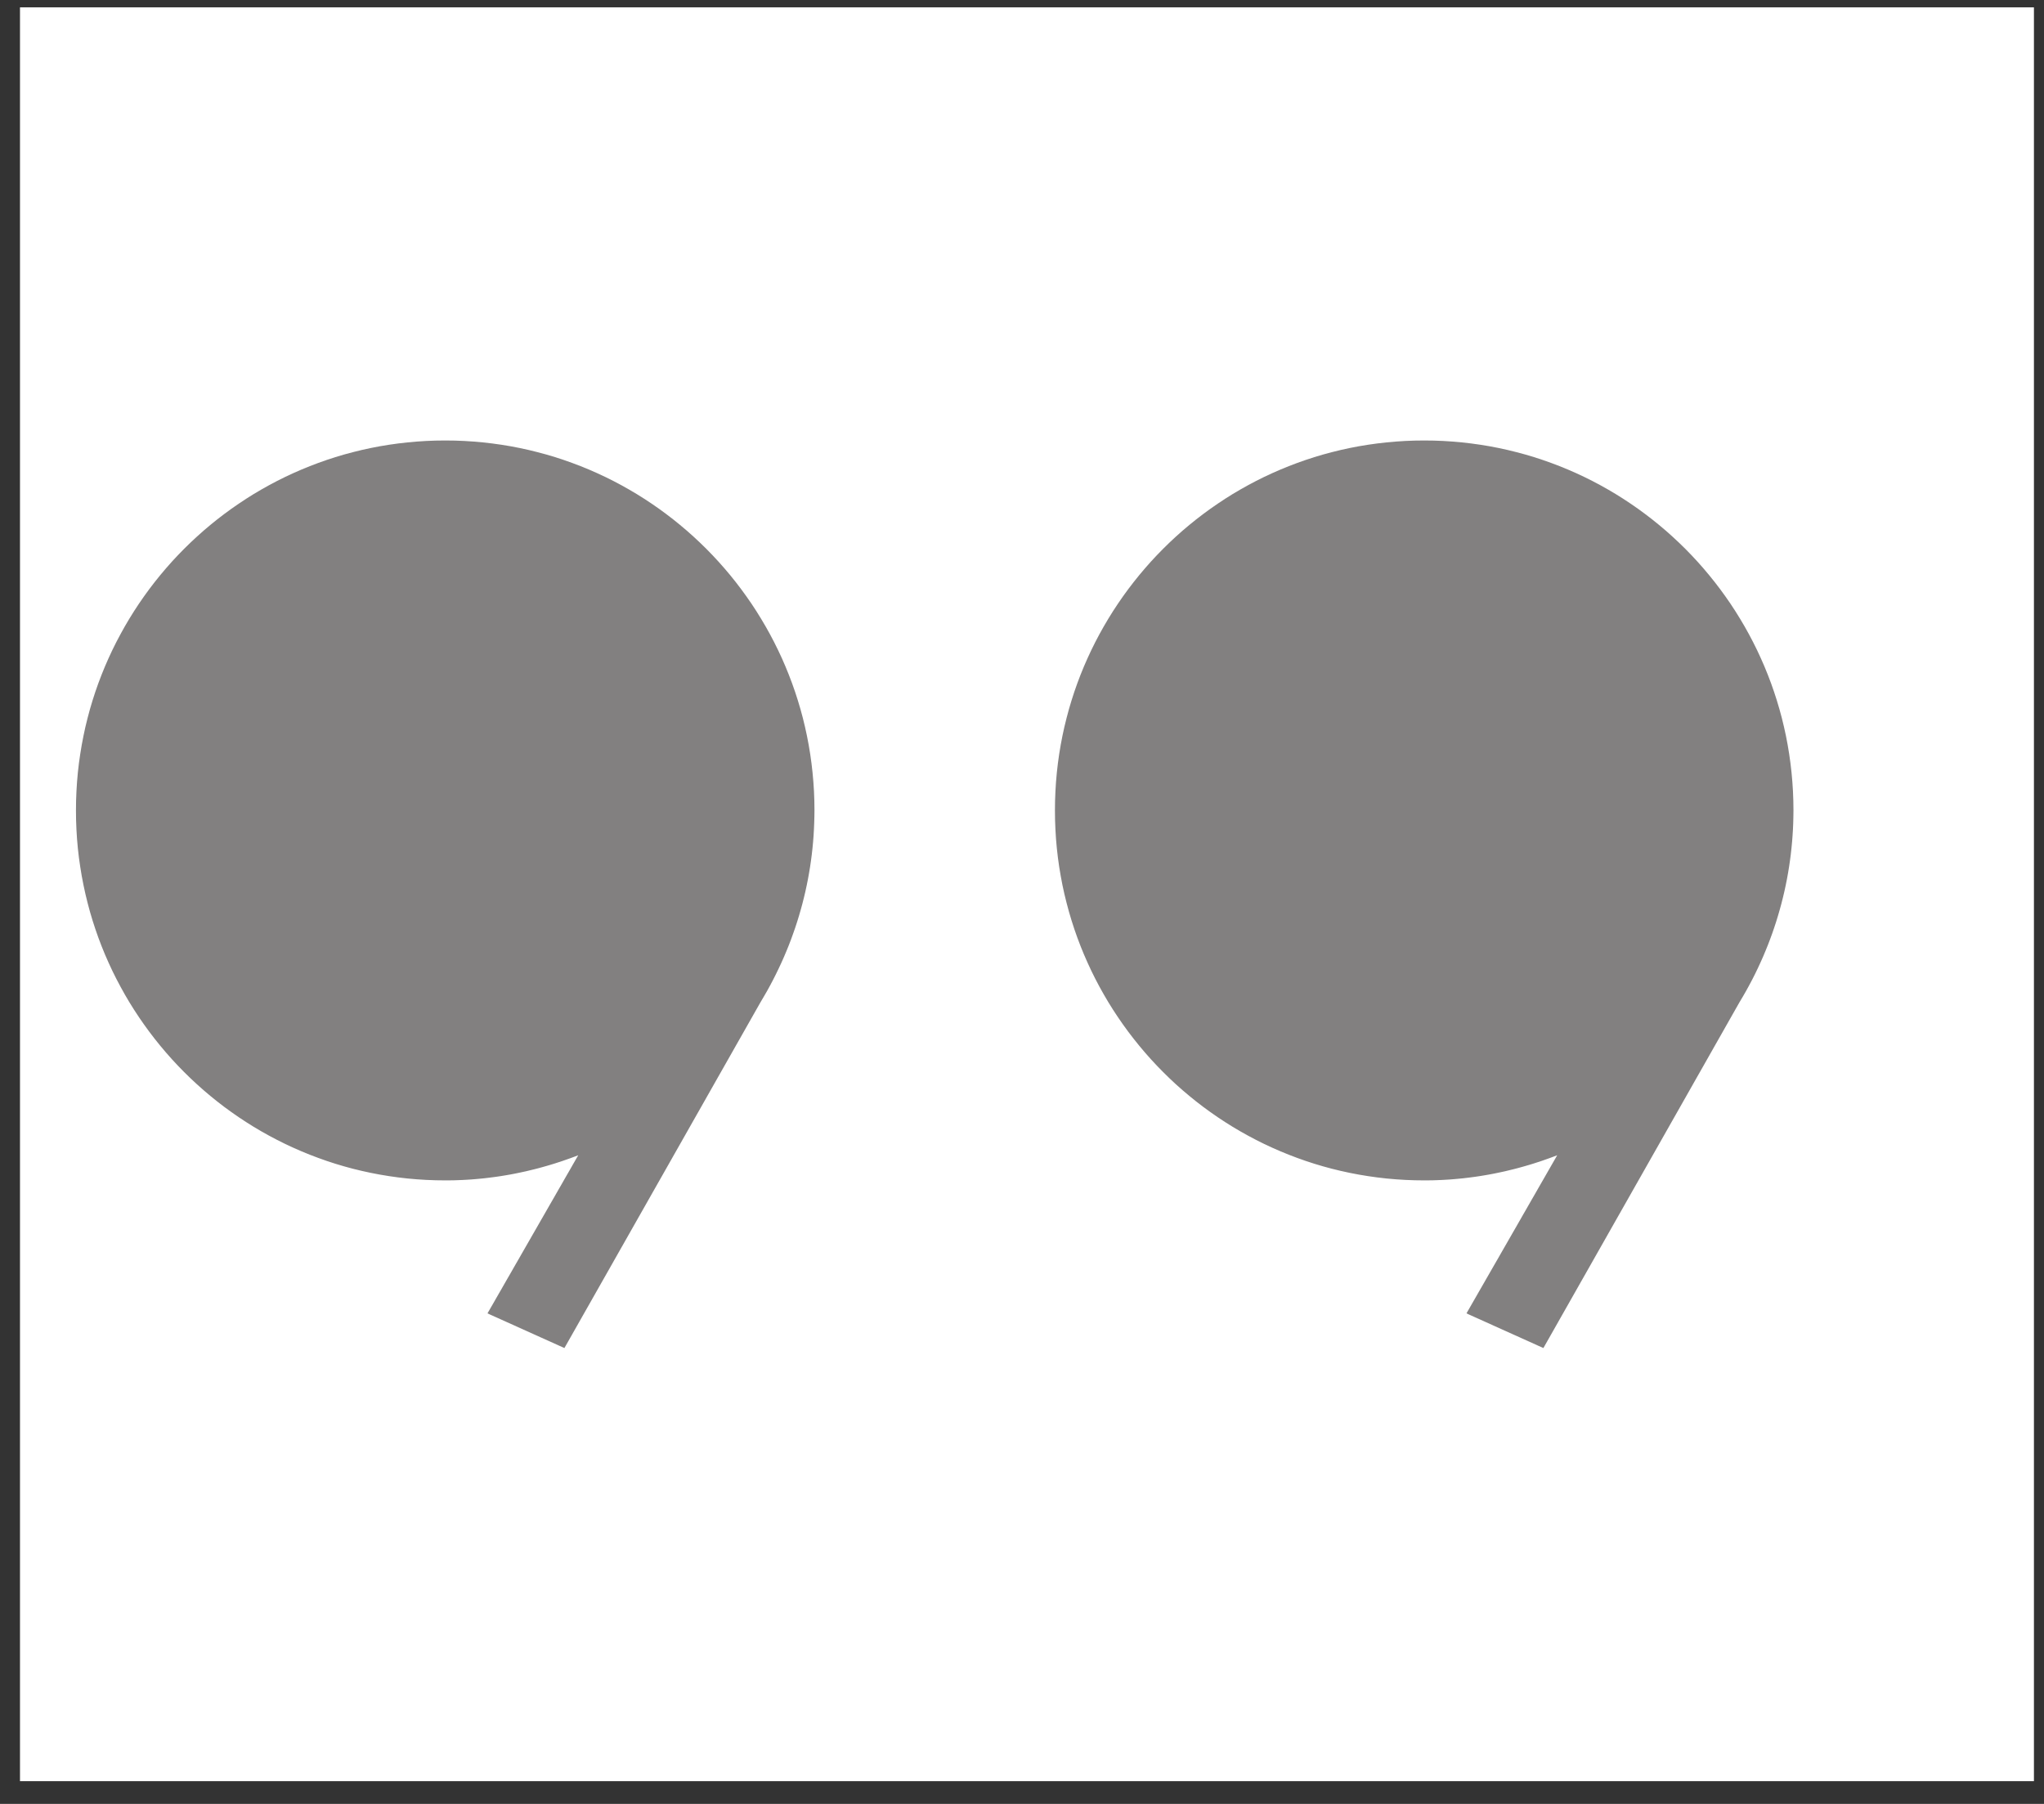
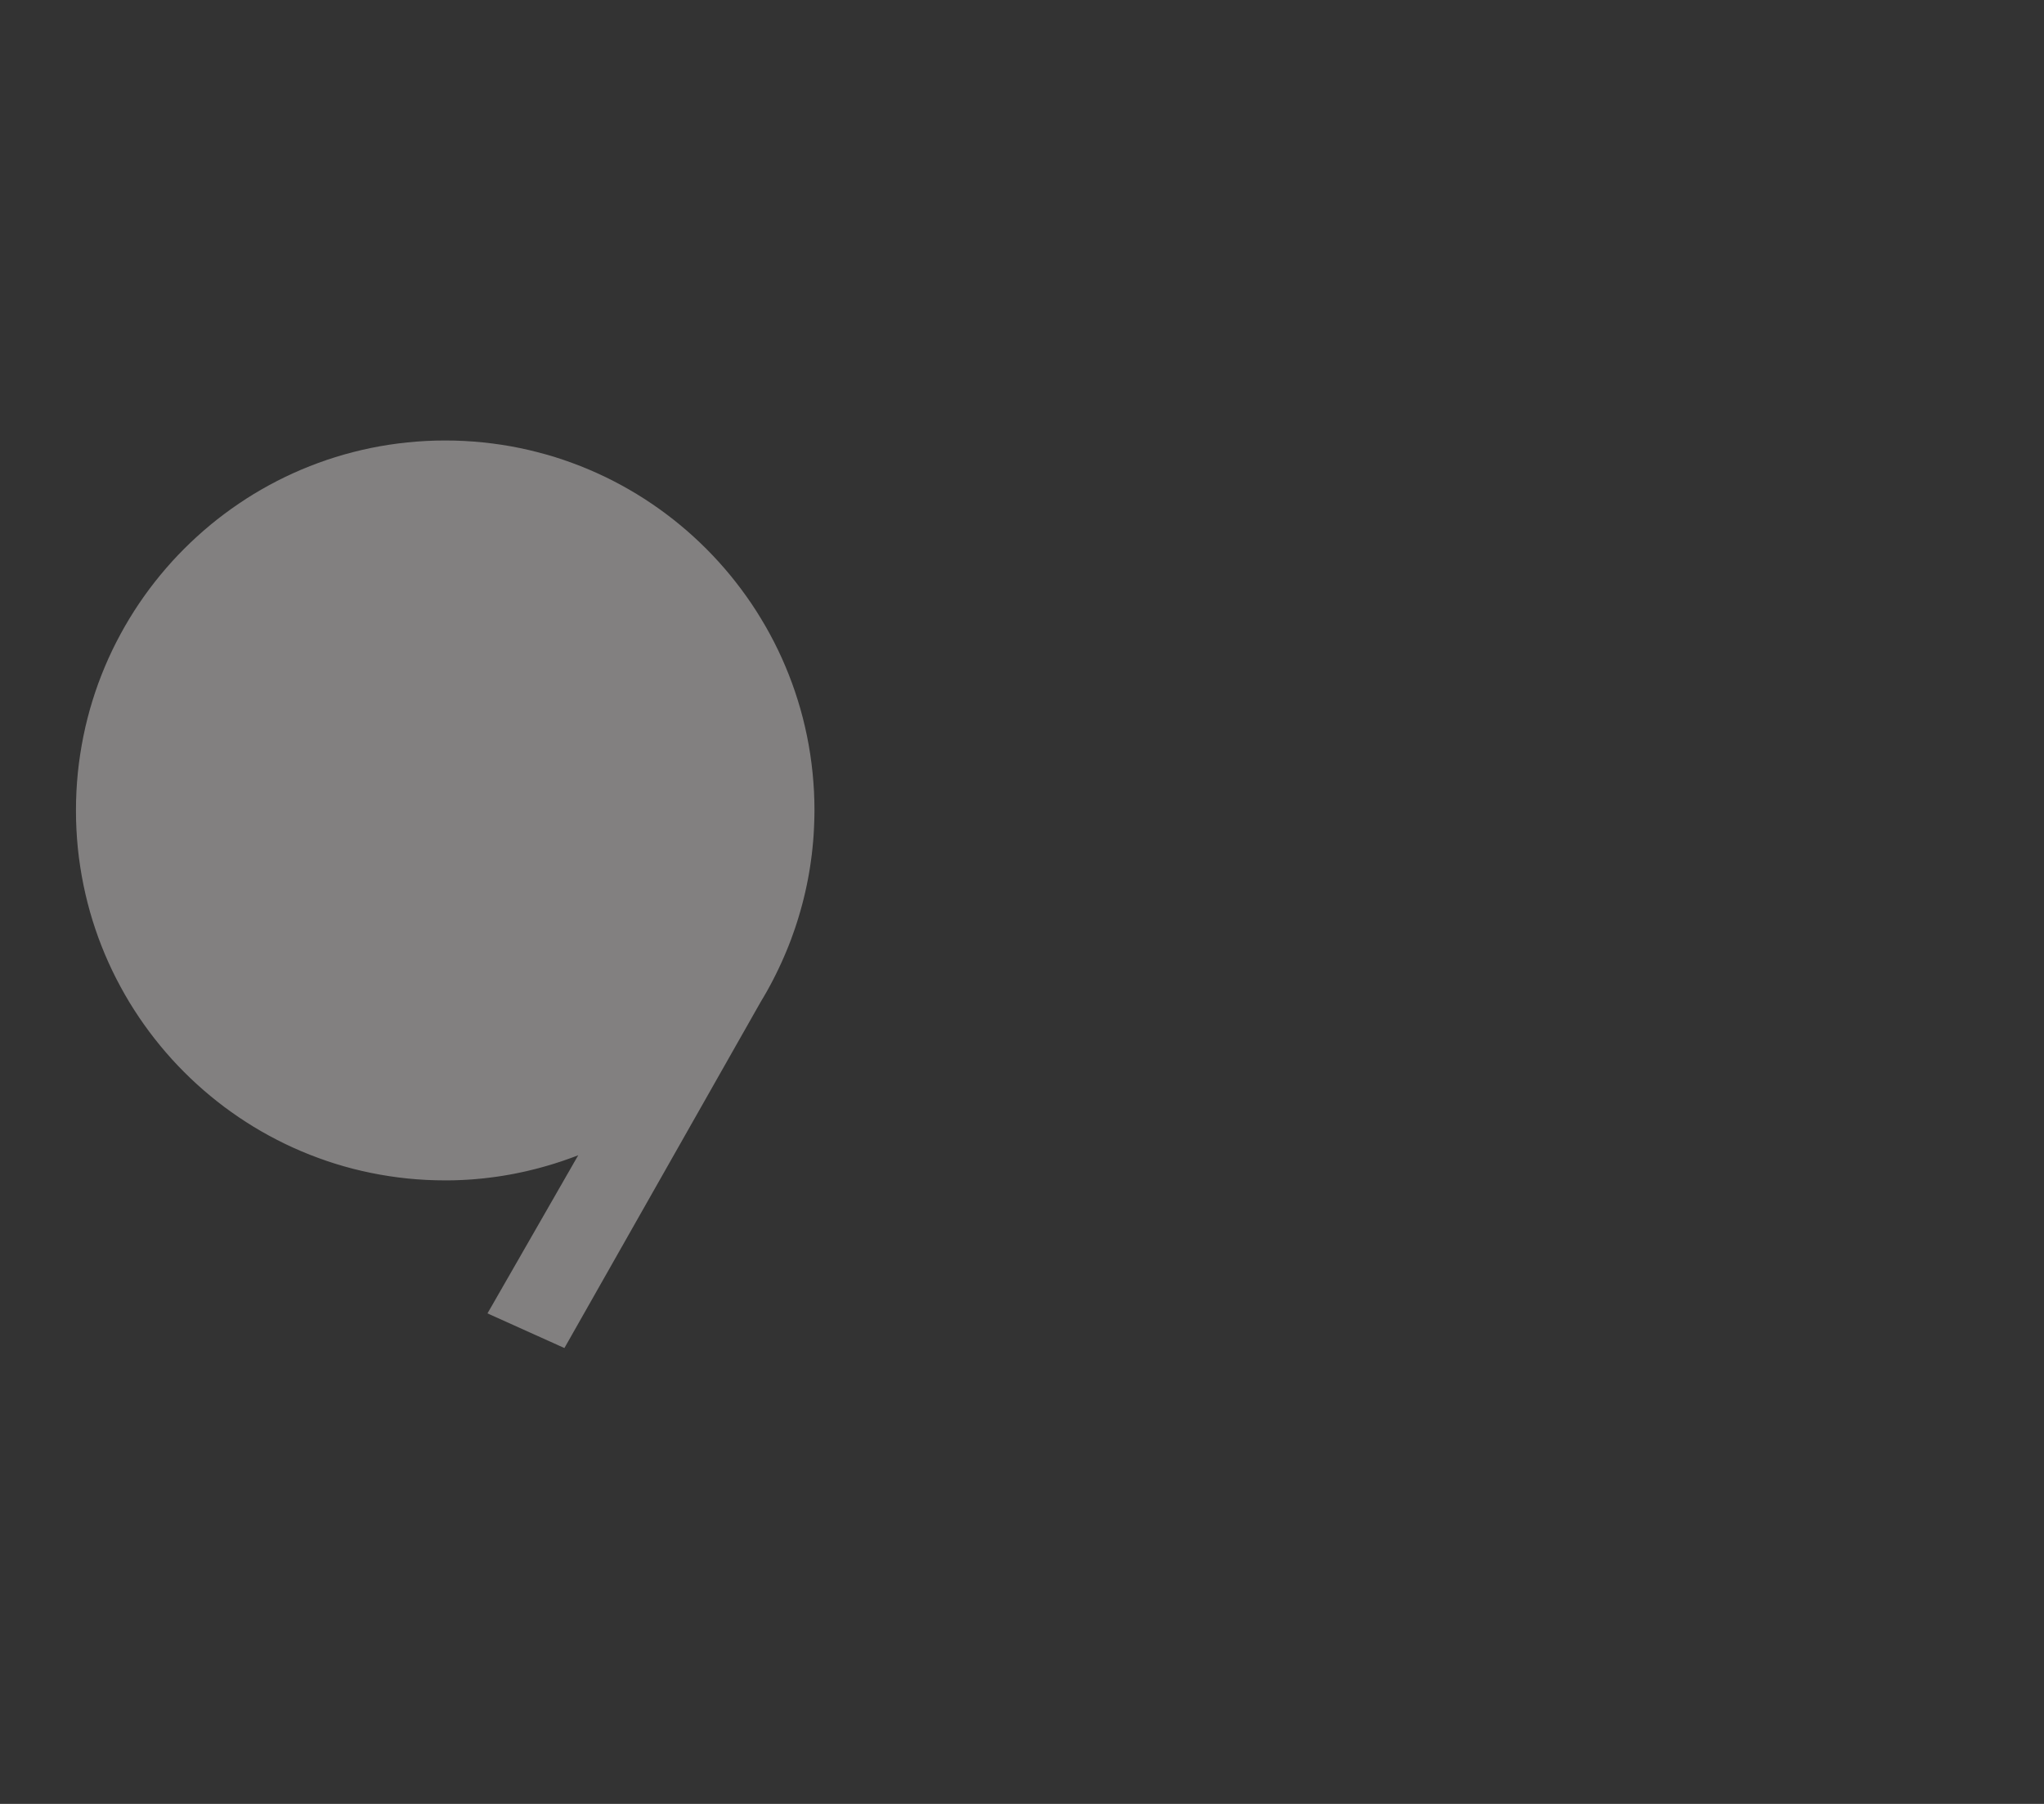
<svg xmlns="http://www.w3.org/2000/svg" width="68" height="60" viewBox="0 0 68 60" fill="none">
  <rect x="0" y="0" width="68" height="60" fill="#333333" stroke="none" />
-   <rect width="67" height="59" transform="matrix(-1 0 0 -1 67.665 59.244)" fill="white" />
-   <path d="M59.665 26.956C59.665 26.744 59.659 26.533 59.649 26.323C59.638 26.113 59.622 25.905 59.601 25.698C59.58 25.491 59.554 25.286 59.523 25.082C59.492 24.879 59.456 24.677 59.415 24.476C59.374 24.276 59.328 24.078 59.278 23.881C59.227 23.684 59.172 23.49 59.112 23.297C59.052 23.104 58.988 22.914 58.919 22.725C58.85 22.537 58.777 22.351 58.699 22.166C58.621 21.982 58.539 21.801 58.453 21.621C58.367 21.442 58.276 21.265 58.182 21.091C58.087 20.916 57.989 20.745 57.886 20.576C57.783 20.406 57.677 20.24 57.567 20.076C57.456 19.913 57.342 19.752 57.224 19.594C57.106 19.436 56.985 19.281 56.859 19.129C56.734 18.977 56.606 18.828 56.473 18.682C56.341 18.537 56.206 18.394 56.067 18.255C55.928 18.116 55.785 17.98 55.64 17.848C55.495 17.715 55.346 17.586 55.194 17.461C55.042 17.335 54.888 17.214 54.73 17.096C54.572 16.977 54.412 16.863 54.248 16.753C54.085 16.642 53.919 16.535 53.75 16.432C53.581 16.33 53.41 16.231 53.236 16.136C53.062 16.041 52.885 15.951 52.706 15.864C52.527 15.778 52.346 15.696 52.162 15.618C51.978 15.54 51.792 15.467 51.604 15.398C51.416 15.329 51.225 15.264 51.033 15.204C50.841 15.144 50.647 15.089 50.45 15.039C50.254 14.988 50.056 14.942 49.856 14.901C49.656 14.86 49.454 14.824 49.251 14.793C49.048 14.762 48.843 14.736 48.636 14.715C48.43 14.694 48.222 14.678 48.012 14.667C47.803 14.656 47.592 14.651 47.38 14.651C47.168 14.651 46.957 14.656 46.748 14.667C46.539 14.678 46.331 14.694 46.124 14.715C45.918 14.736 45.713 14.762 45.509 14.793C45.306 14.824 45.104 14.86 44.904 14.901C44.705 14.942 44.506 14.988 44.31 15.039C44.114 15.089 43.92 15.144 43.727 15.204C43.535 15.264 43.345 15.329 43.156 15.398C42.968 15.467 42.782 15.54 42.599 15.618C42.415 15.696 42.233 15.778 42.054 15.864C41.875 15.951 41.699 16.041 41.525 16.136C41.351 16.231 41.179 16.33 41.01 16.432C40.841 16.535 40.675 16.642 40.512 16.753C40.349 16.863 40.188 16.977 40.03 17.096C39.873 17.214 39.718 17.335 39.566 17.461C39.414 17.586 39.266 17.715 39.12 17.848C38.975 17.98 38.833 18.116 38.694 18.255C38.555 18.394 38.419 18.537 38.287 18.682C38.155 18.828 38.026 18.977 37.901 19.129C37.776 19.281 37.654 19.436 37.536 19.594C37.418 19.752 37.304 19.913 37.194 20.076C37.083 20.24 36.977 20.406 36.874 20.576C36.772 20.745 36.673 20.916 36.578 21.091C36.484 21.265 36.393 21.442 36.307 21.621C36.221 21.801 36.139 21.982 36.061 22.166C35.983 22.35 35.91 22.537 35.841 22.725C35.772 22.914 35.708 23.104 35.648 23.297C35.588 23.49 35.533 23.684 35.483 23.881C35.432 24.078 35.386 24.276 35.345 24.476C35.304 24.677 35.269 24.878 35.237 25.082C35.206 25.286 35.18 25.491 35.159 25.698C35.138 25.905 35.122 26.113 35.112 26.323C35.101 26.533 35.096 26.744 35.096 26.956C35.096 27.169 35.101 27.38 35.112 27.589C35.122 27.799 35.138 28.007 35.159 28.214C35.18 28.421 35.206 28.626 35.237 28.83C35.269 29.034 35.305 29.236 35.345 29.436C35.386 29.636 35.432 29.835 35.483 30.031C35.533 30.228 35.588 30.422 35.648 30.615C35.708 30.808 35.772 30.998 35.841 31.187C35.91 31.375 35.983 31.562 36.061 31.746C36.139 31.93 36.221 32.111 36.307 32.291C36.393 32.47 36.484 32.647 36.578 32.821C36.673 32.996 36.772 33.167 36.874 33.337C36.977 33.506 37.083 33.672 37.194 33.836C37.304 33.999 37.418 34.16 37.536 34.318C37.654 34.476 37.776 34.631 37.901 34.783C38.026 34.935 38.155 35.084 38.287 35.23C38.419 35.375 38.555 35.518 38.694 35.657C38.833 35.796 38.975 35.932 39.12 36.065C39.266 36.197 39.414 36.326 39.566 36.451C39.718 36.577 39.873 36.699 40.03 36.817C40.188 36.935 40.349 37.049 40.512 37.16C40.675 37.27 40.841 37.377 41.01 37.48C41.179 37.583 41.351 37.681 41.525 37.776C41.699 37.871 41.875 37.961 42.054 38.048C42.233 38.134 42.415 38.216 42.599 38.294C42.782 38.372 42.968 38.445 43.156 38.514C43.345 38.584 43.535 38.648 43.727 38.708C43.919 38.768 44.114 38.823 44.31 38.874C44.506 38.924 44.705 38.97 44.904 39.011C45.104 39.052 45.306 39.088 45.509 39.119C45.713 39.151 45.918 39.176 46.124 39.198C46.331 39.219 46.539 39.234 46.748 39.245C46.957 39.256 47.168 39.261 47.38 39.261C47.429 39.261 47.478 39.261 47.526 39.26C47.575 39.26 47.624 39.259 47.672 39.258C47.721 39.256 47.769 39.255 47.818 39.253C47.866 39.251 47.914 39.249 47.962 39.247C48.011 39.245 48.059 39.242 48.107 39.239C48.155 39.236 48.203 39.233 48.251 39.23C48.299 39.226 48.347 39.222 48.394 39.218C48.442 39.214 48.49 39.21 48.537 39.205C48.585 39.201 48.633 39.196 48.68 39.191C48.727 39.185 48.775 39.18 48.822 39.174C48.869 39.169 48.916 39.163 48.964 39.156C49.011 39.15 49.058 39.144 49.105 39.137C49.151 39.13 49.198 39.123 49.245 39.116C49.292 39.108 49.338 39.101 49.385 39.093C49.431 39.085 49.478 39.077 49.524 39.069C49.571 39.06 49.617 39.051 49.663 39.043C49.709 39.034 49.756 39.025 49.802 39.015C49.848 39.006 49.894 38.996 49.939 38.986C49.985 38.976 50.031 38.966 50.077 38.956C50.122 38.945 50.168 38.934 50.213 38.923C50.259 38.913 50.304 38.901 50.349 38.89C50.395 38.878 50.44 38.867 50.485 38.855C50.53 38.843 50.575 38.831 50.62 38.818C50.665 38.806 50.709 38.793 50.754 38.78C50.799 38.767 50.843 38.754 50.888 38.741C50.932 38.727 50.976 38.714 51.021 38.7C51.065 38.686 51.109 38.672 51.153 38.657C51.197 38.643 51.241 38.628 51.285 38.614C51.329 38.599 51.372 38.584 51.416 38.568C51.459 38.553 51.503 38.538 51.546 38.522C51.59 38.506 51.633 38.49 51.676 38.474C51.719 38.458 51.763 38.441 51.805 38.425L51.711 38.589L51.617 38.753L51.522 38.918L51.428 39.082L51.334 39.246L51.239 39.411L51.145 39.575L51.051 39.74L50.956 39.904L50.862 40.068L50.768 40.233L50.673 40.397L50.579 40.562L50.485 40.726L50.391 40.89L50.296 41.055L50.202 41.219L50.108 41.383L50.013 41.548L49.919 41.712L49.825 41.877L49.73 42.041L49.636 42.205L49.541 42.37L49.447 42.534L49.353 42.698L49.258 42.863L49.164 43.027L49.07 43.191L48.975 43.356L48.881 43.52L48.787 43.684L48.867 43.721L48.947 43.757L49.027 43.793L49.107 43.829L49.187 43.865L49.267 43.901L49.347 43.937L49.427 43.973L49.507 44.009L49.587 44.045L49.667 44.081L49.746 44.117L49.827 44.153L49.907 44.189L49.986 44.225L50.066 44.261L50.147 44.297L50.227 44.333L50.306 44.369L50.386 44.405L50.467 44.441L50.547 44.477L50.626 44.513L50.706 44.549L50.786 44.585L50.866 44.621L50.946 44.657L51.026 44.693L51.106 44.729L51.186 44.766L51.266 44.801L51.346 44.837L51.55 44.478L51.754 44.118L51.958 43.758L52.162 43.399L52.366 43.039L52.57 42.679L52.774 42.32L52.978 41.96L53.182 41.6L53.386 41.241L53.59 40.881L53.794 40.521L53.998 40.162L54.202 39.802L54.406 39.442L54.61 39.083L54.814 38.723L55.018 38.363L55.222 38.004L55.426 37.644L55.63 37.284L55.834 36.925L56.038 36.565L56.242 36.205L56.446 35.845L56.65 35.486L56.854 35.126L57.058 34.766L57.262 34.407L57.466 34.047L57.67 33.687L57.874 33.328C57.911 33.267 57.947 33.206 57.983 33.145C58.019 33.084 58.054 33.023 58.088 32.962C58.123 32.9 58.157 32.838 58.19 32.776C58.223 32.714 58.256 32.652 58.289 32.59C58.321 32.527 58.353 32.465 58.384 32.402C58.415 32.339 58.446 32.276 58.476 32.212C58.506 32.149 58.535 32.086 58.564 32.022C58.593 31.958 58.622 31.894 58.65 31.83C58.677 31.766 58.705 31.702 58.731 31.637C58.758 31.573 58.784 31.508 58.81 31.443C58.836 31.378 58.861 31.313 58.885 31.248C58.91 31.182 58.933 31.117 58.957 31.051C58.98 30.986 59.003 30.92 59.025 30.854C59.047 30.788 59.069 30.722 59.09 30.655C59.111 30.589 59.132 30.523 59.151 30.456C59.171 30.389 59.191 30.323 59.209 30.256C59.228 30.189 59.246 30.122 59.264 30.055C59.282 29.987 59.299 29.92 59.315 29.852C59.332 29.785 59.348 29.717 59.363 29.65C59.378 29.582 59.393 29.514 59.407 29.446C59.422 29.378 59.435 29.31 59.448 29.242C59.461 29.173 59.473 29.105 59.485 29.037C59.497 28.968 59.508 28.899 59.519 28.831C59.53 28.762 59.54 28.693 59.549 28.625C59.559 28.556 59.568 28.487 59.576 28.418C59.584 28.349 59.592 28.279 59.599 28.21C59.606 28.141 59.613 28.072 59.619 28.002C59.625 27.933 59.63 27.863 59.635 27.794C59.64 27.724 59.644 27.655 59.648 27.585C59.651 27.515 59.654 27.445 59.657 27.376C59.659 27.306 59.661 27.236 59.662 27.166C59.664 27.096 59.665 27.026 59.665 26.956Z" fill="#828080" />
  <path d="M27.096 26.956C27.096 26.744 27.09 26.533 27.08 26.323C27.069 26.113 27.053 25.905 27.032 25.698C27.011 25.491 26.985 25.286 26.954 25.082C26.923 24.879 26.887 24.677 26.846 24.476C26.805 24.276 26.759 24.078 26.709 23.881C26.659 23.684 26.603 23.49 26.543 23.297C26.484 23.104 26.419 22.914 26.35 22.725C26.281 22.537 26.208 22.351 26.13 22.166C26.053 21.982 25.971 21.801 25.884 21.621C25.798 21.442 25.708 21.265 25.613 21.091C25.518 20.916 25.42 20.745 25.317 20.576C25.215 20.406 25.108 20.24 24.998 20.076C24.887 19.913 24.773 19.752 24.655 19.594C24.537 19.436 24.416 19.281 24.291 19.129C24.165 18.977 24.037 18.828 23.904 18.682C23.772 18.537 23.637 18.394 23.498 18.255C23.359 18.116 23.216 17.98 23.071 17.848C22.926 17.715 22.777 17.586 22.625 17.461C22.474 17.335 22.319 17.214 22.161 17.096C22.004 16.977 21.843 16.863 21.68 16.753C21.516 16.642 21.35 16.535 21.181 16.432C21.012 16.33 20.841 16.231 20.667 16.136C20.493 16.041 20.316 15.951 20.137 15.864C19.958 15.778 19.777 15.696 19.593 15.618C19.409 15.54 19.223 15.467 19.035 15.398C18.847 15.329 18.657 15.264 18.464 15.204C18.272 15.144 18.078 15.089 17.881 15.039C17.685 14.988 17.487 14.942 17.287 14.901C17.087 14.86 16.886 14.824 16.682 14.793C16.479 14.762 16.274 14.736 16.067 14.715C15.861 14.694 15.653 14.678 15.444 14.667C15.234 14.656 15.023 14.651 14.811 14.651C14.599 14.651 14.389 14.656 14.179 14.667C13.97 14.678 13.762 14.694 13.556 14.715C13.349 14.736 13.144 14.762 12.941 14.793C12.737 14.824 12.536 14.86 12.336 14.901C12.136 14.942 11.938 14.988 11.741 15.039C11.545 15.089 11.351 15.144 11.158 15.204C10.966 15.264 10.776 15.329 10.588 15.398C10.399 15.467 10.214 15.54 10.03 15.618C9.846 15.696 9.665 15.778 9.486 15.864C9.307 15.951 9.13 16.041 8.956 16.136C8.782 16.231 8.61 16.33 8.441 16.432C8.273 16.535 8.106 16.642 7.943 16.753C7.78 16.863 7.619 16.977 7.461 17.096C7.304 17.214 7.149 17.335 6.997 17.461C6.846 17.586 6.697 17.715 6.552 17.848C6.406 17.98 6.264 18.116 6.125 18.255C5.986 18.394 5.85 18.537 5.718 18.682C5.586 18.828 5.457 18.977 5.332 19.129C5.207 19.281 5.085 19.436 4.967 19.594C4.85 19.752 4.735 19.913 4.625 20.076C4.515 20.24 4.408 20.406 4.305 20.576C4.203 20.745 4.104 20.916 4.01 21.091C3.915 21.265 3.825 21.442 3.738 21.621C3.652 21.801 3.57 21.982 3.492 22.166C3.415 22.35 3.341 22.537 3.272 22.725C3.203 22.914 3.139 23.104 3.079 23.297C3.019 23.49 2.964 23.684 2.914 23.881C2.863 24.078 2.817 24.276 2.777 24.476C2.736 24.677 2.7 24.878 2.669 25.082C2.637 25.286 2.611 25.491 2.59 25.698C2.569 25.905 2.554 26.113 2.543 26.323C2.532 26.533 2.527 26.744 2.527 26.956C2.527 27.169 2.532 27.38 2.543 27.589C2.553 27.799 2.569 28.007 2.59 28.214C2.611 28.421 2.637 28.626 2.669 28.83C2.7 29.034 2.736 29.236 2.777 29.436C2.818 29.636 2.863 29.835 2.914 30.031C2.964 30.228 3.019 30.422 3.079 30.615C3.139 30.808 3.204 30.998 3.272 31.187C3.341 31.375 3.415 31.562 3.492 31.746C3.57 31.93 3.652 32.111 3.738 32.291C3.825 32.47 3.915 32.647 4.01 32.821C4.104 32.996 4.203 33.167 4.305 33.337C4.408 33.506 4.515 33.672 4.625 33.836C4.735 33.999 4.85 34.16 4.967 34.318C5.085 34.476 5.207 34.631 5.332 34.783C5.457 34.935 5.586 35.084 5.718 35.23C5.85 35.375 5.986 35.518 6.125 35.657C6.264 35.796 6.406 35.932 6.552 36.065C6.697 36.197 6.846 36.326 6.997 36.451C7.149 36.577 7.304 36.699 7.461 36.817C7.619 36.935 7.78 37.049 7.943 37.16C8.106 37.27 8.273 37.377 8.441 37.48C8.61 37.583 8.782 37.681 8.956 37.776C9.13 37.871 9.307 37.961 9.486 38.048C9.665 38.134 9.846 38.216 10.03 38.294C10.213 38.372 10.399 38.445 10.588 38.514C10.776 38.584 10.966 38.648 11.158 38.708C11.351 38.768 11.545 38.823 11.741 38.874C11.938 38.924 12.136 38.97 12.336 39.011C12.536 39.052 12.737 39.088 12.941 39.119C13.144 39.151 13.349 39.176 13.556 39.198C13.762 39.219 13.97 39.234 14.179 39.245C14.389 39.256 14.599 39.261 14.811 39.261C14.86 39.261 14.909 39.261 14.958 39.26C15.006 39.26 15.055 39.259 15.104 39.258C15.152 39.256 15.201 39.255 15.249 39.253C15.297 39.251 15.346 39.249 15.394 39.247C15.442 39.245 15.49 39.242 15.538 39.239C15.586 39.236 15.634 39.233 15.682 39.23C15.73 39.226 15.778 39.222 15.826 39.218C15.873 39.214 15.921 39.21 15.969 39.205C16.016 39.201 16.064 39.196 16.111 39.191C16.159 39.185 16.206 39.18 16.253 39.174C16.3 39.169 16.348 39.163 16.395 39.156C16.442 39.15 16.489 39.144 16.536 39.137C16.583 39.13 16.629 39.123 16.676 39.116C16.723 39.108 16.77 39.101 16.816 39.093C16.863 39.085 16.909 39.077 16.956 39.069C17.002 39.06 17.048 39.051 17.094 39.043C17.141 39.034 17.187 39.025 17.233 39.015C17.279 39.006 17.325 38.996 17.37 38.986C17.416 38.976 17.462 38.966 17.508 38.956C17.553 38.945 17.599 38.934 17.644 38.923C17.69 38.913 17.735 38.901 17.78 38.89C17.826 38.878 17.871 38.867 17.916 38.855C17.961 38.843 18.006 38.831 18.051 38.818C18.096 38.806 18.14 38.793 18.185 38.78C18.23 38.767 18.274 38.754 18.319 38.741C18.363 38.727 18.407 38.714 18.452 38.7C18.496 38.686 18.54 38.672 18.584 38.657C18.628 38.643 18.672 38.628 18.716 38.614C18.76 38.599 18.804 38.584 18.847 38.568C18.891 38.553 18.934 38.538 18.978 38.522C19.021 38.506 19.064 38.49 19.108 38.474C19.151 38.458 19.194 38.441 19.237 38.425L19.142 38.589L19.048 38.753L18.954 38.918L18.859 39.082L18.765 39.246L18.671 39.411L18.576 39.575L18.482 39.74L18.388 39.904L18.293 40.068L18.199 40.233L18.105 40.397L18.01 40.562L17.916 40.726L17.822 40.89L17.727 41.055L17.633 41.219L17.539 41.383L17.444 41.548L17.35 41.712L17.256 41.877L17.161 42.041L17.067 42.205L16.973 42.37L16.878 42.534L16.784 42.698L16.69 42.863L16.595 43.027L16.501 43.191L16.407 43.356L16.312 43.52L16.218 43.684L16.298 43.721L16.378 43.757L16.458 43.793L16.538 43.829L16.618 43.865L16.698 43.901L16.778 43.937L16.858 43.973L16.938 44.009L17.018 44.045L17.098 44.081L17.178 44.117L17.258 44.153L17.338 44.189L17.418 44.225L17.497 44.261L17.578 44.297L17.657 44.333L17.737 44.369L17.817 44.405L17.897 44.441L17.977 44.477L18.057 44.513L18.137 44.549L18.217 44.585L18.297 44.621L18.377 44.657L18.457 44.693L18.537 44.729L18.617 44.766L18.697 44.801L18.777 44.837L18.981 44.478L19.185 44.118L19.389 43.758L19.593 43.399L19.797 43.039L20.001 42.679L20.205 42.32L20.409 41.96L20.613 41.6L20.817 41.241L21.021 40.881L21.225 40.521L21.429 40.162L21.633 39.802L21.837 39.442L22.041 39.083L22.245 38.723L22.449 38.363L22.653 38.004L22.857 37.644L23.061 37.284L23.265 36.925L23.469 36.565L23.673 36.205L23.877 35.845L24.081 35.486L24.285 35.126L24.489 34.766L24.693 34.407L24.897 34.047L25.101 33.687L25.305 33.328C25.342 33.267 25.378 33.206 25.413 33.145C25.449 33.084 25.484 33.023 25.519 32.962C25.553 32.9 25.587 32.838 25.621 32.776C25.654 32.714 25.687 32.652 25.719 32.59C25.752 32.527 25.783 32.465 25.814 32.402C25.846 32.339 25.876 32.276 25.906 32.212C25.936 32.149 25.966 32.086 25.995 32.022C26.024 31.958 26.052 31.894 26.08 31.83C26.108 31.766 26.135 31.702 26.162 31.637C26.189 31.573 26.215 31.508 26.241 31.443C26.266 31.378 26.291 31.313 26.316 31.248C26.34 31.182 26.364 31.117 26.387 31.051C26.411 30.986 26.434 30.92 26.456 30.854C26.478 30.788 26.5 30.722 26.521 30.655C26.542 30.589 26.562 30.523 26.582 30.456C26.602 30.389 26.622 30.323 26.64 30.256C26.659 30.189 26.677 30.122 26.695 30.055C26.712 29.987 26.73 29.92 26.746 29.852C26.762 29.785 26.779 29.717 26.794 29.65C26.809 29.582 26.824 29.514 26.838 29.446C26.852 29.378 26.866 29.31 26.879 29.242C26.892 29.173 26.904 29.105 26.916 29.037C26.928 28.968 26.939 28.899 26.95 28.831C26.96 28.762 26.971 28.693 26.98 28.625C26.99 28.556 26.999 28.487 27.007 28.418C27.015 28.349 27.023 28.279 27.03 28.21C27.037 28.141 27.044 28.072 27.05 28.002C27.056 27.933 27.061 27.863 27.066 27.794C27.071 27.724 27.075 27.655 27.078 27.585C27.082 27.515 27.085 27.445 27.087 27.376C27.09 27.306 27.092 27.236 27.093 27.166C27.095 27.096 27.096 27.026 27.096 26.956Z" fill="#828080" />
</svg>